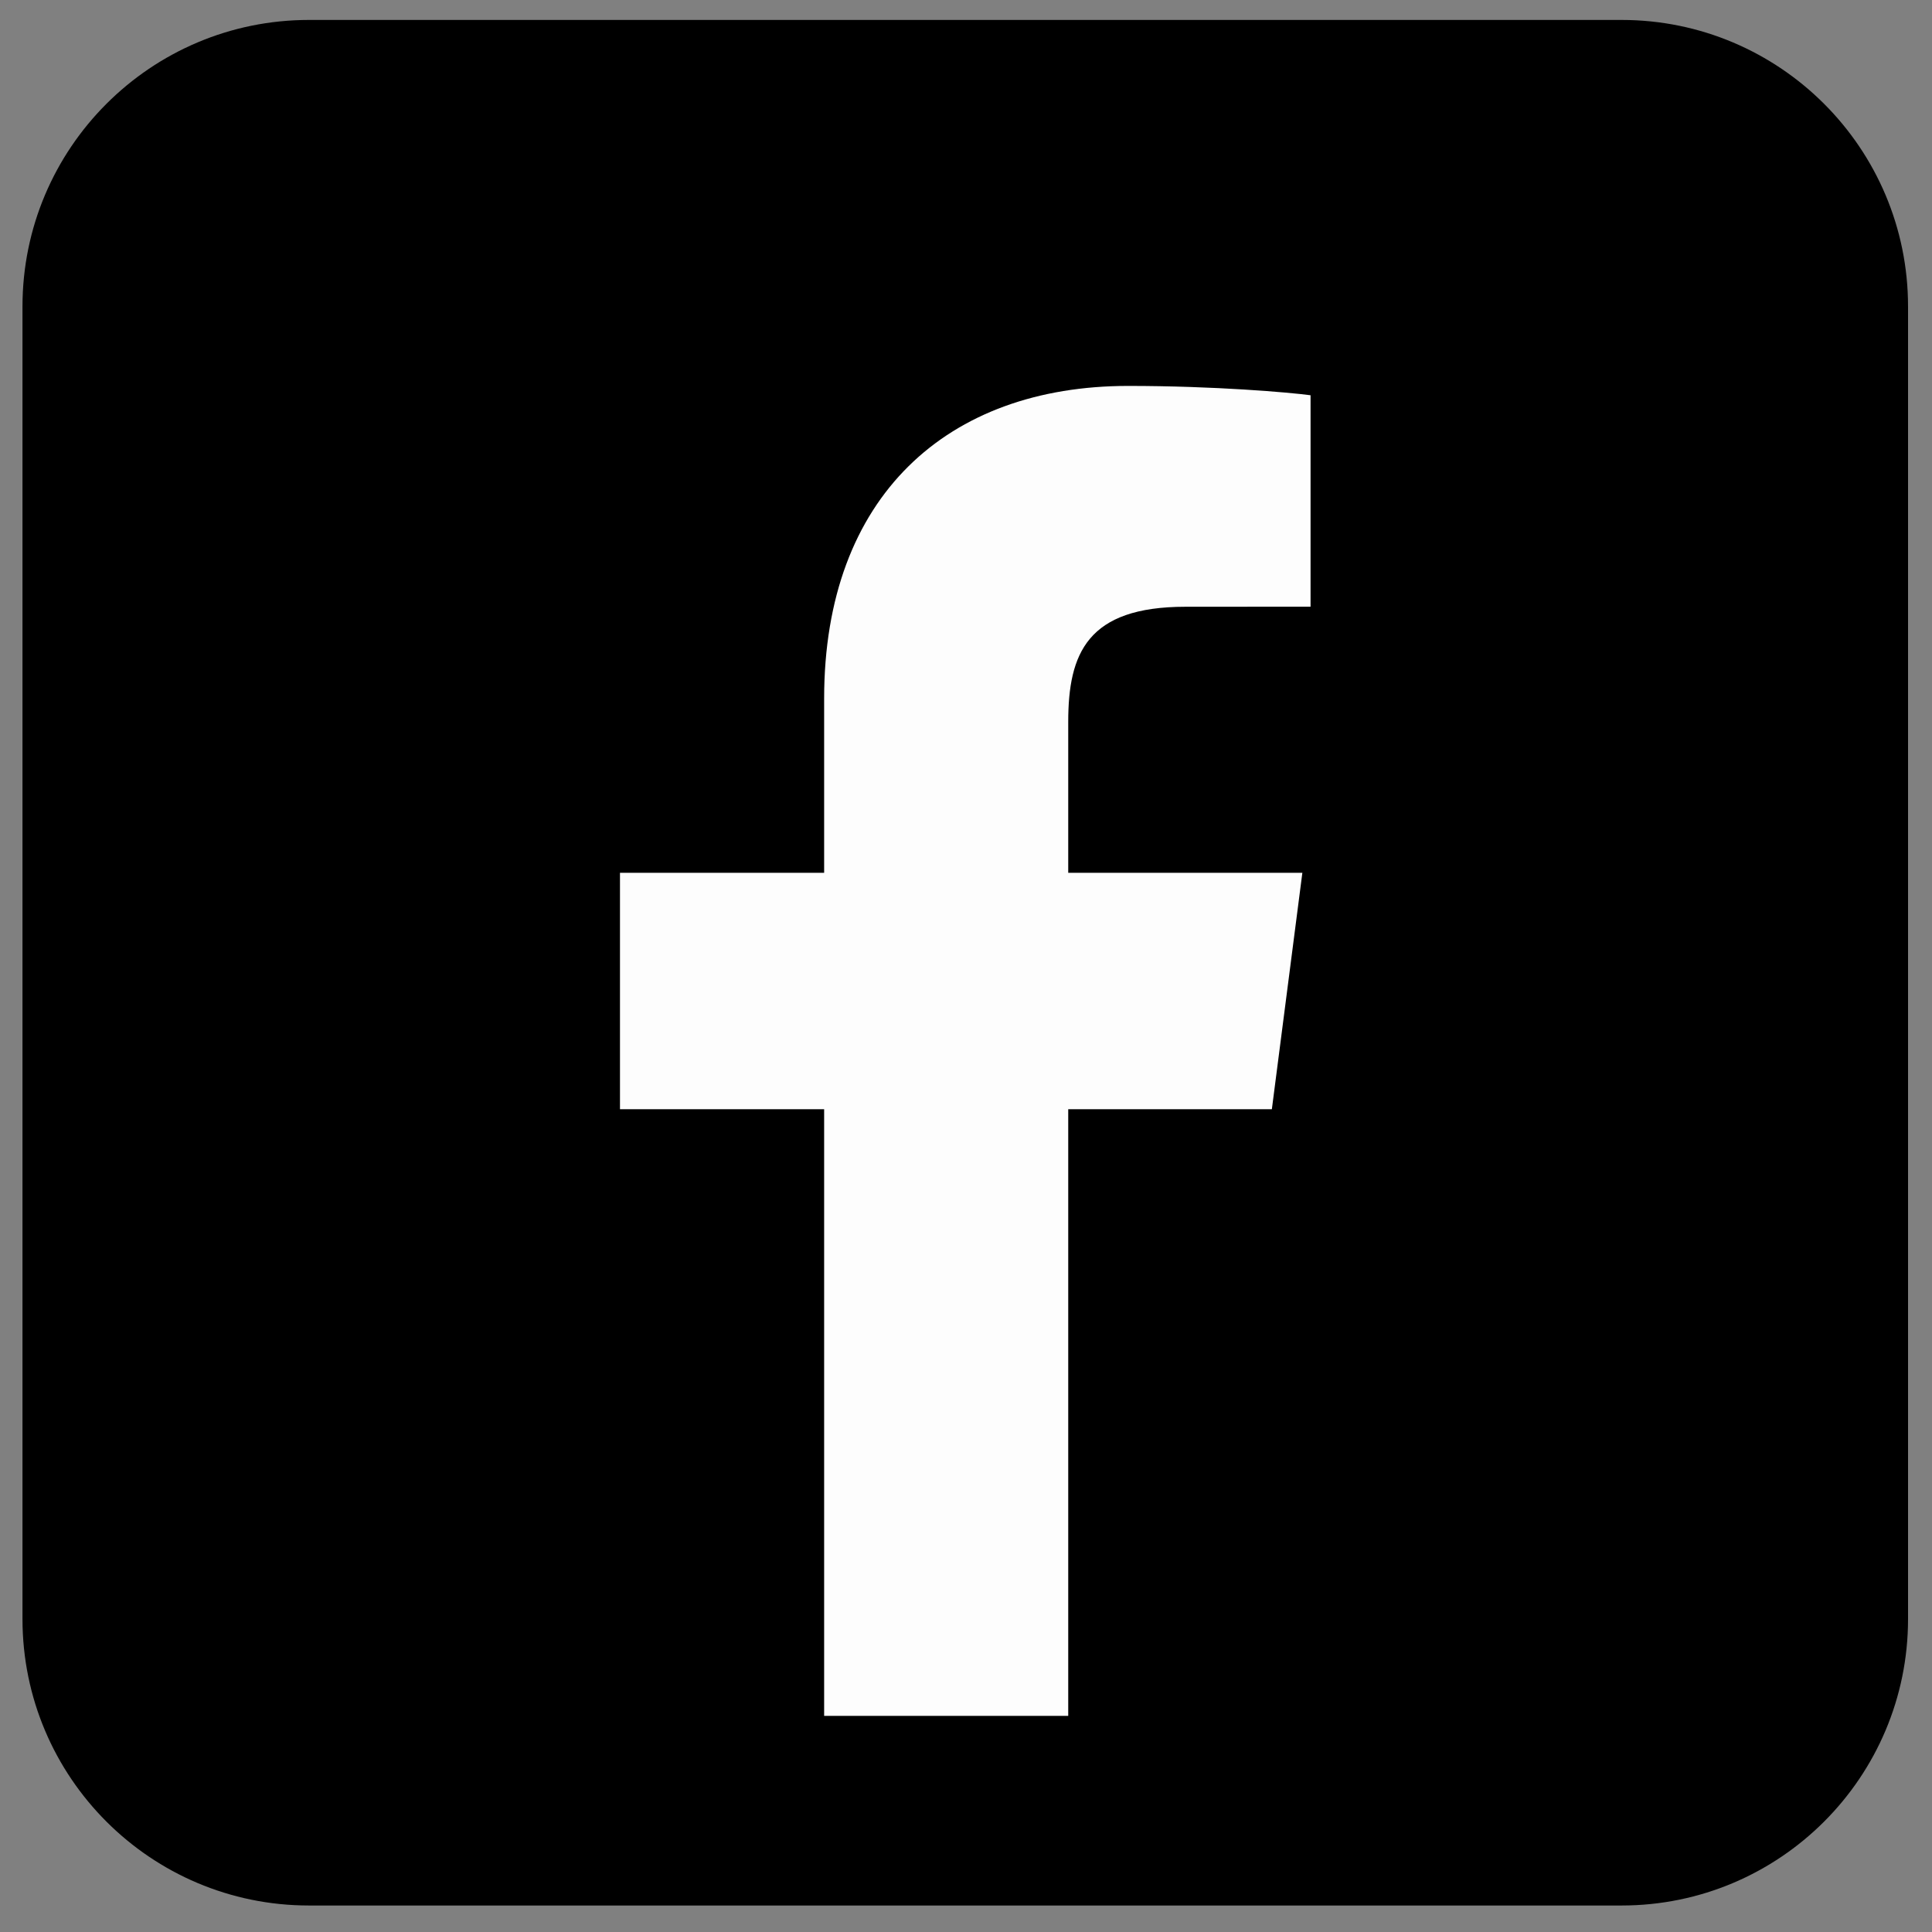
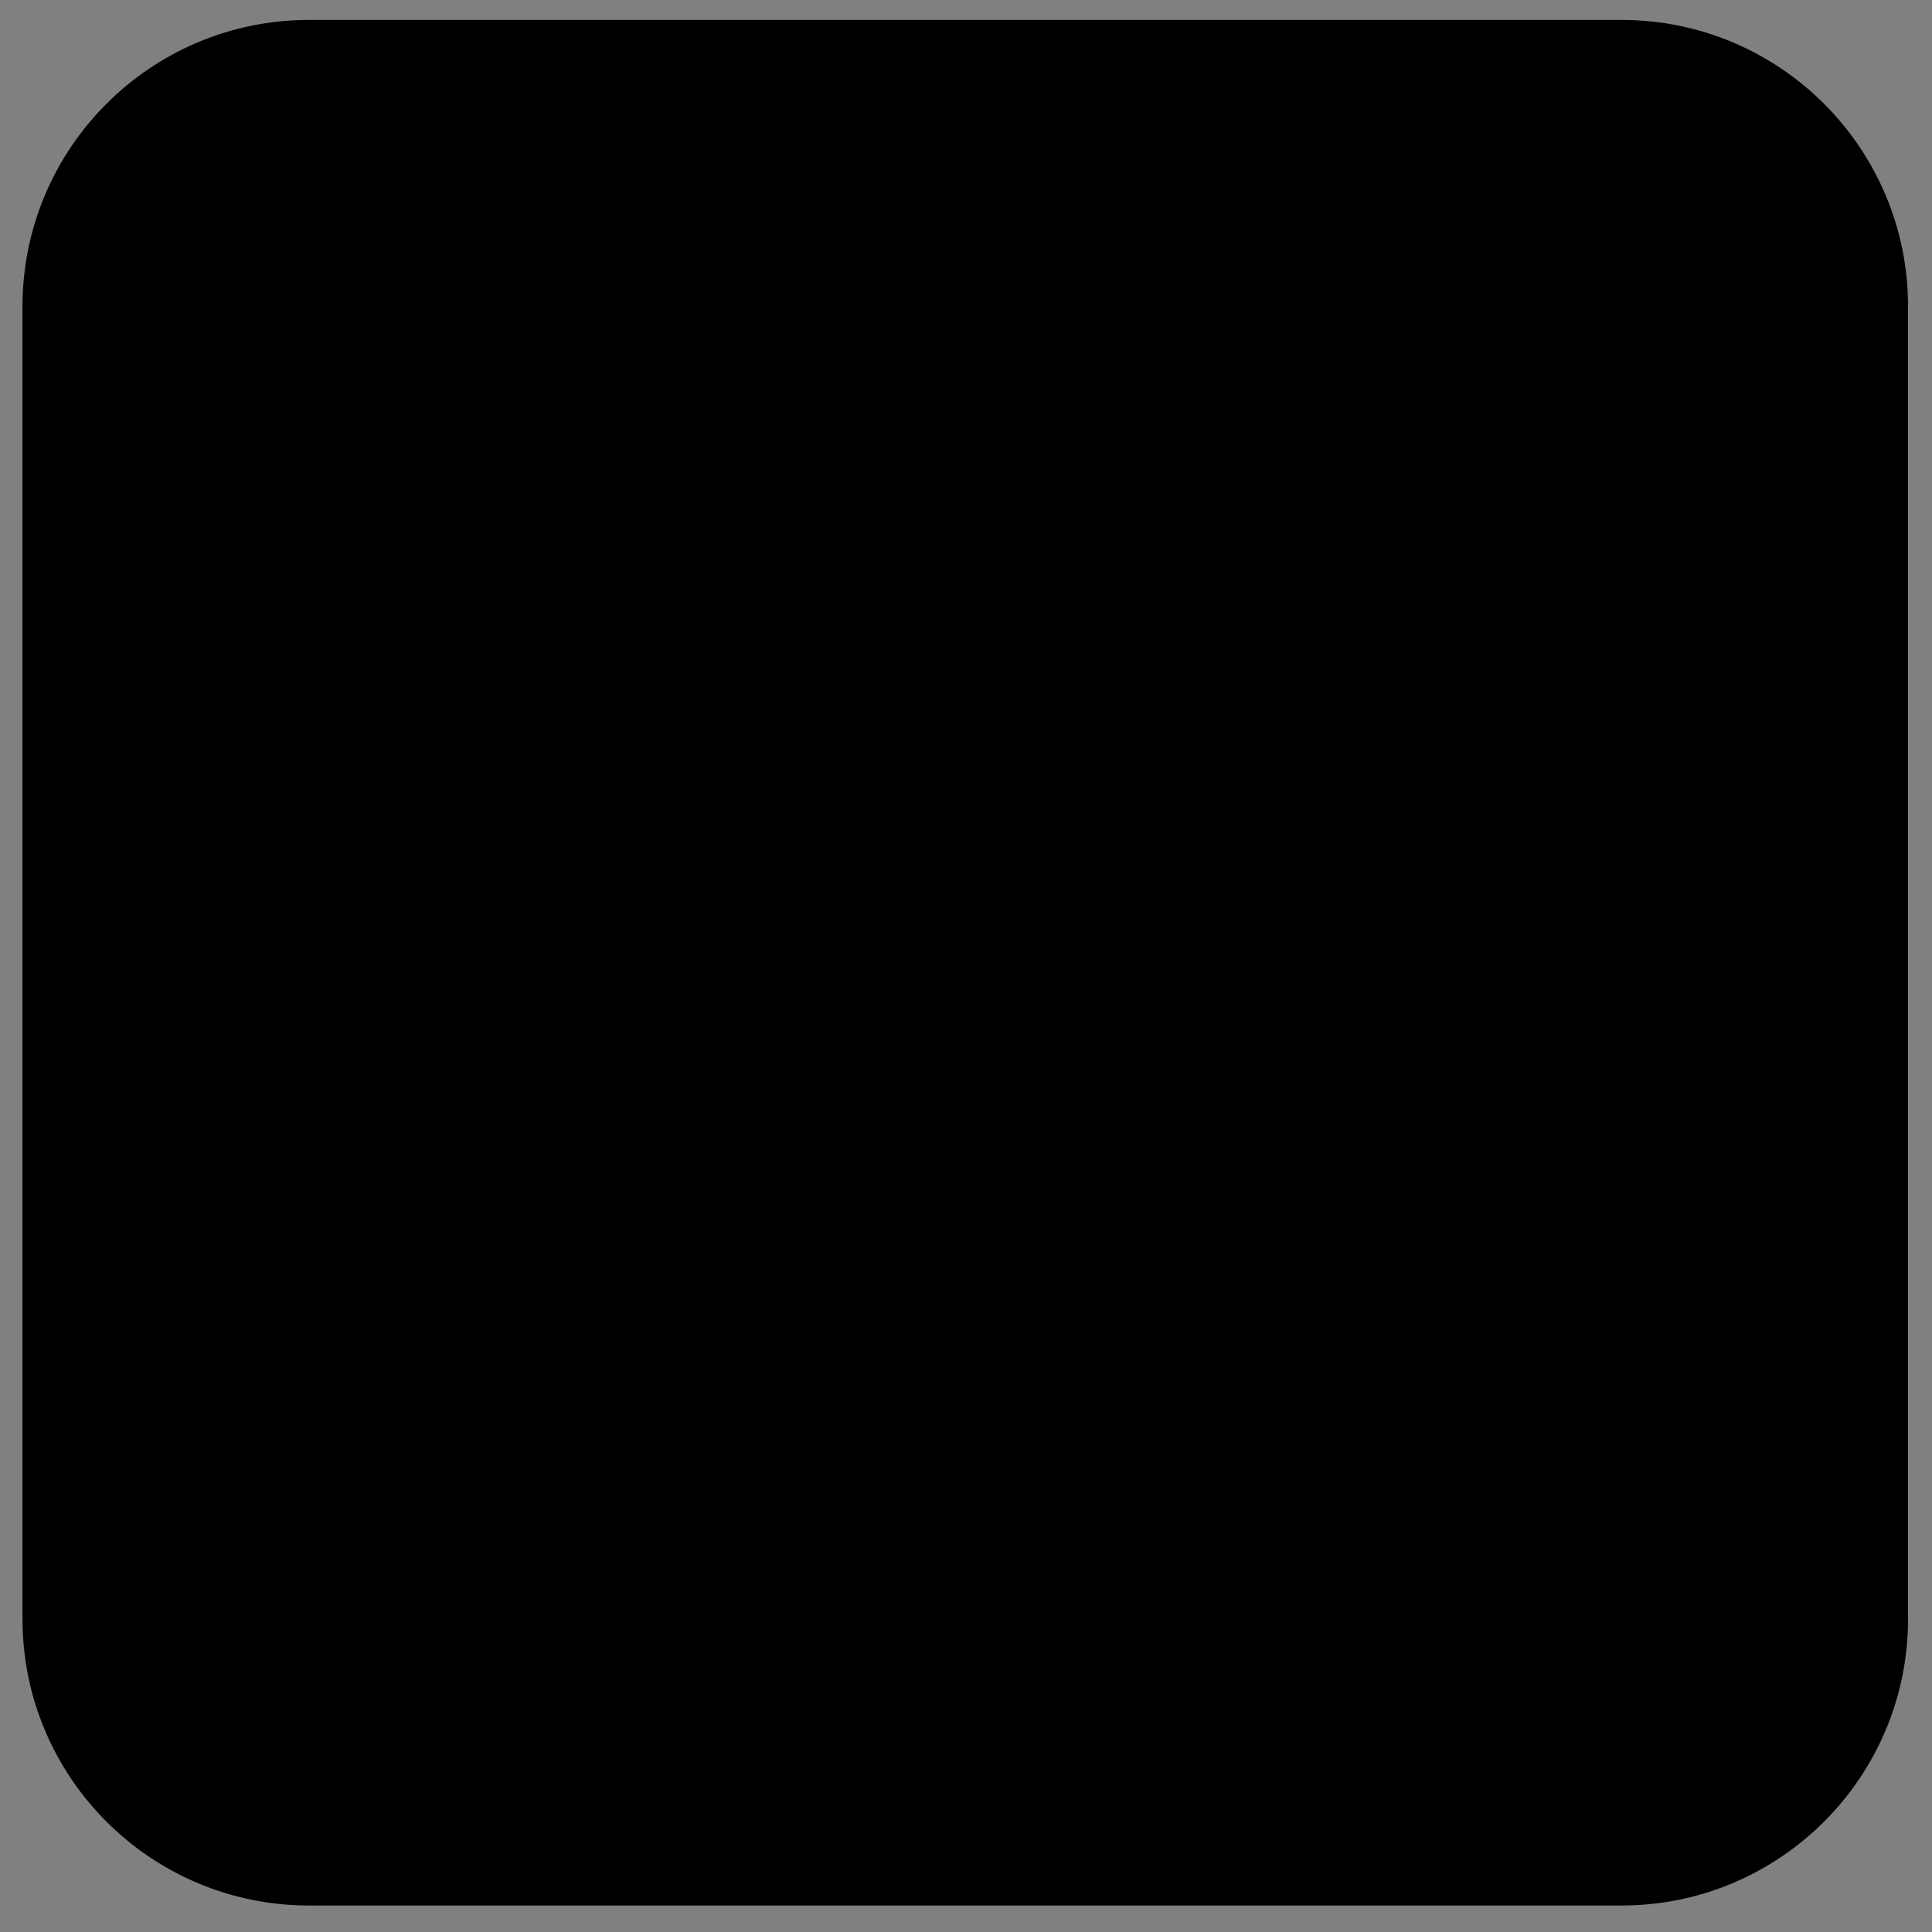
<svg xmlns="http://www.w3.org/2000/svg" enable-background="new 0 0 500 500" fill="#000000" height="500px" id="Layer_1" version="1.1" viewBox="0 0 500 500" width="500px" x="0px" xml:space="preserve" y="0px">
  <rect x="0" y="0" width="500" height="500" fill="#808080" stroke="none" />
  <g id="change1">
    <path d="M493.8,418.99c0,40.956-33.196,74.152-74.149,74.152H79.972c-40.953,0-74.153-33.196-74.153-74.152V79.313   c0-40.954,33.2-74.153,74.153-74.153H419.65c40.953,0,74.149,33.199,74.149,74.153V418.99z" fill="#000000" />
  </g>
-   <path d="M329.156,287.067l7.893-61.185h-60.592v-39.065c0-17.716,4.943-29.788,30.34-29.788l32.375-0.018V102.29  c-5.59-0.746-24.807-2.413-47.203-2.413c-46.718,0-78.682,28.52-78.682,80.887v45.119h-52.837v61.185h52.837V444.06h63.17V287.067  H329.156z" fill="#fdfdfd" />
</svg>